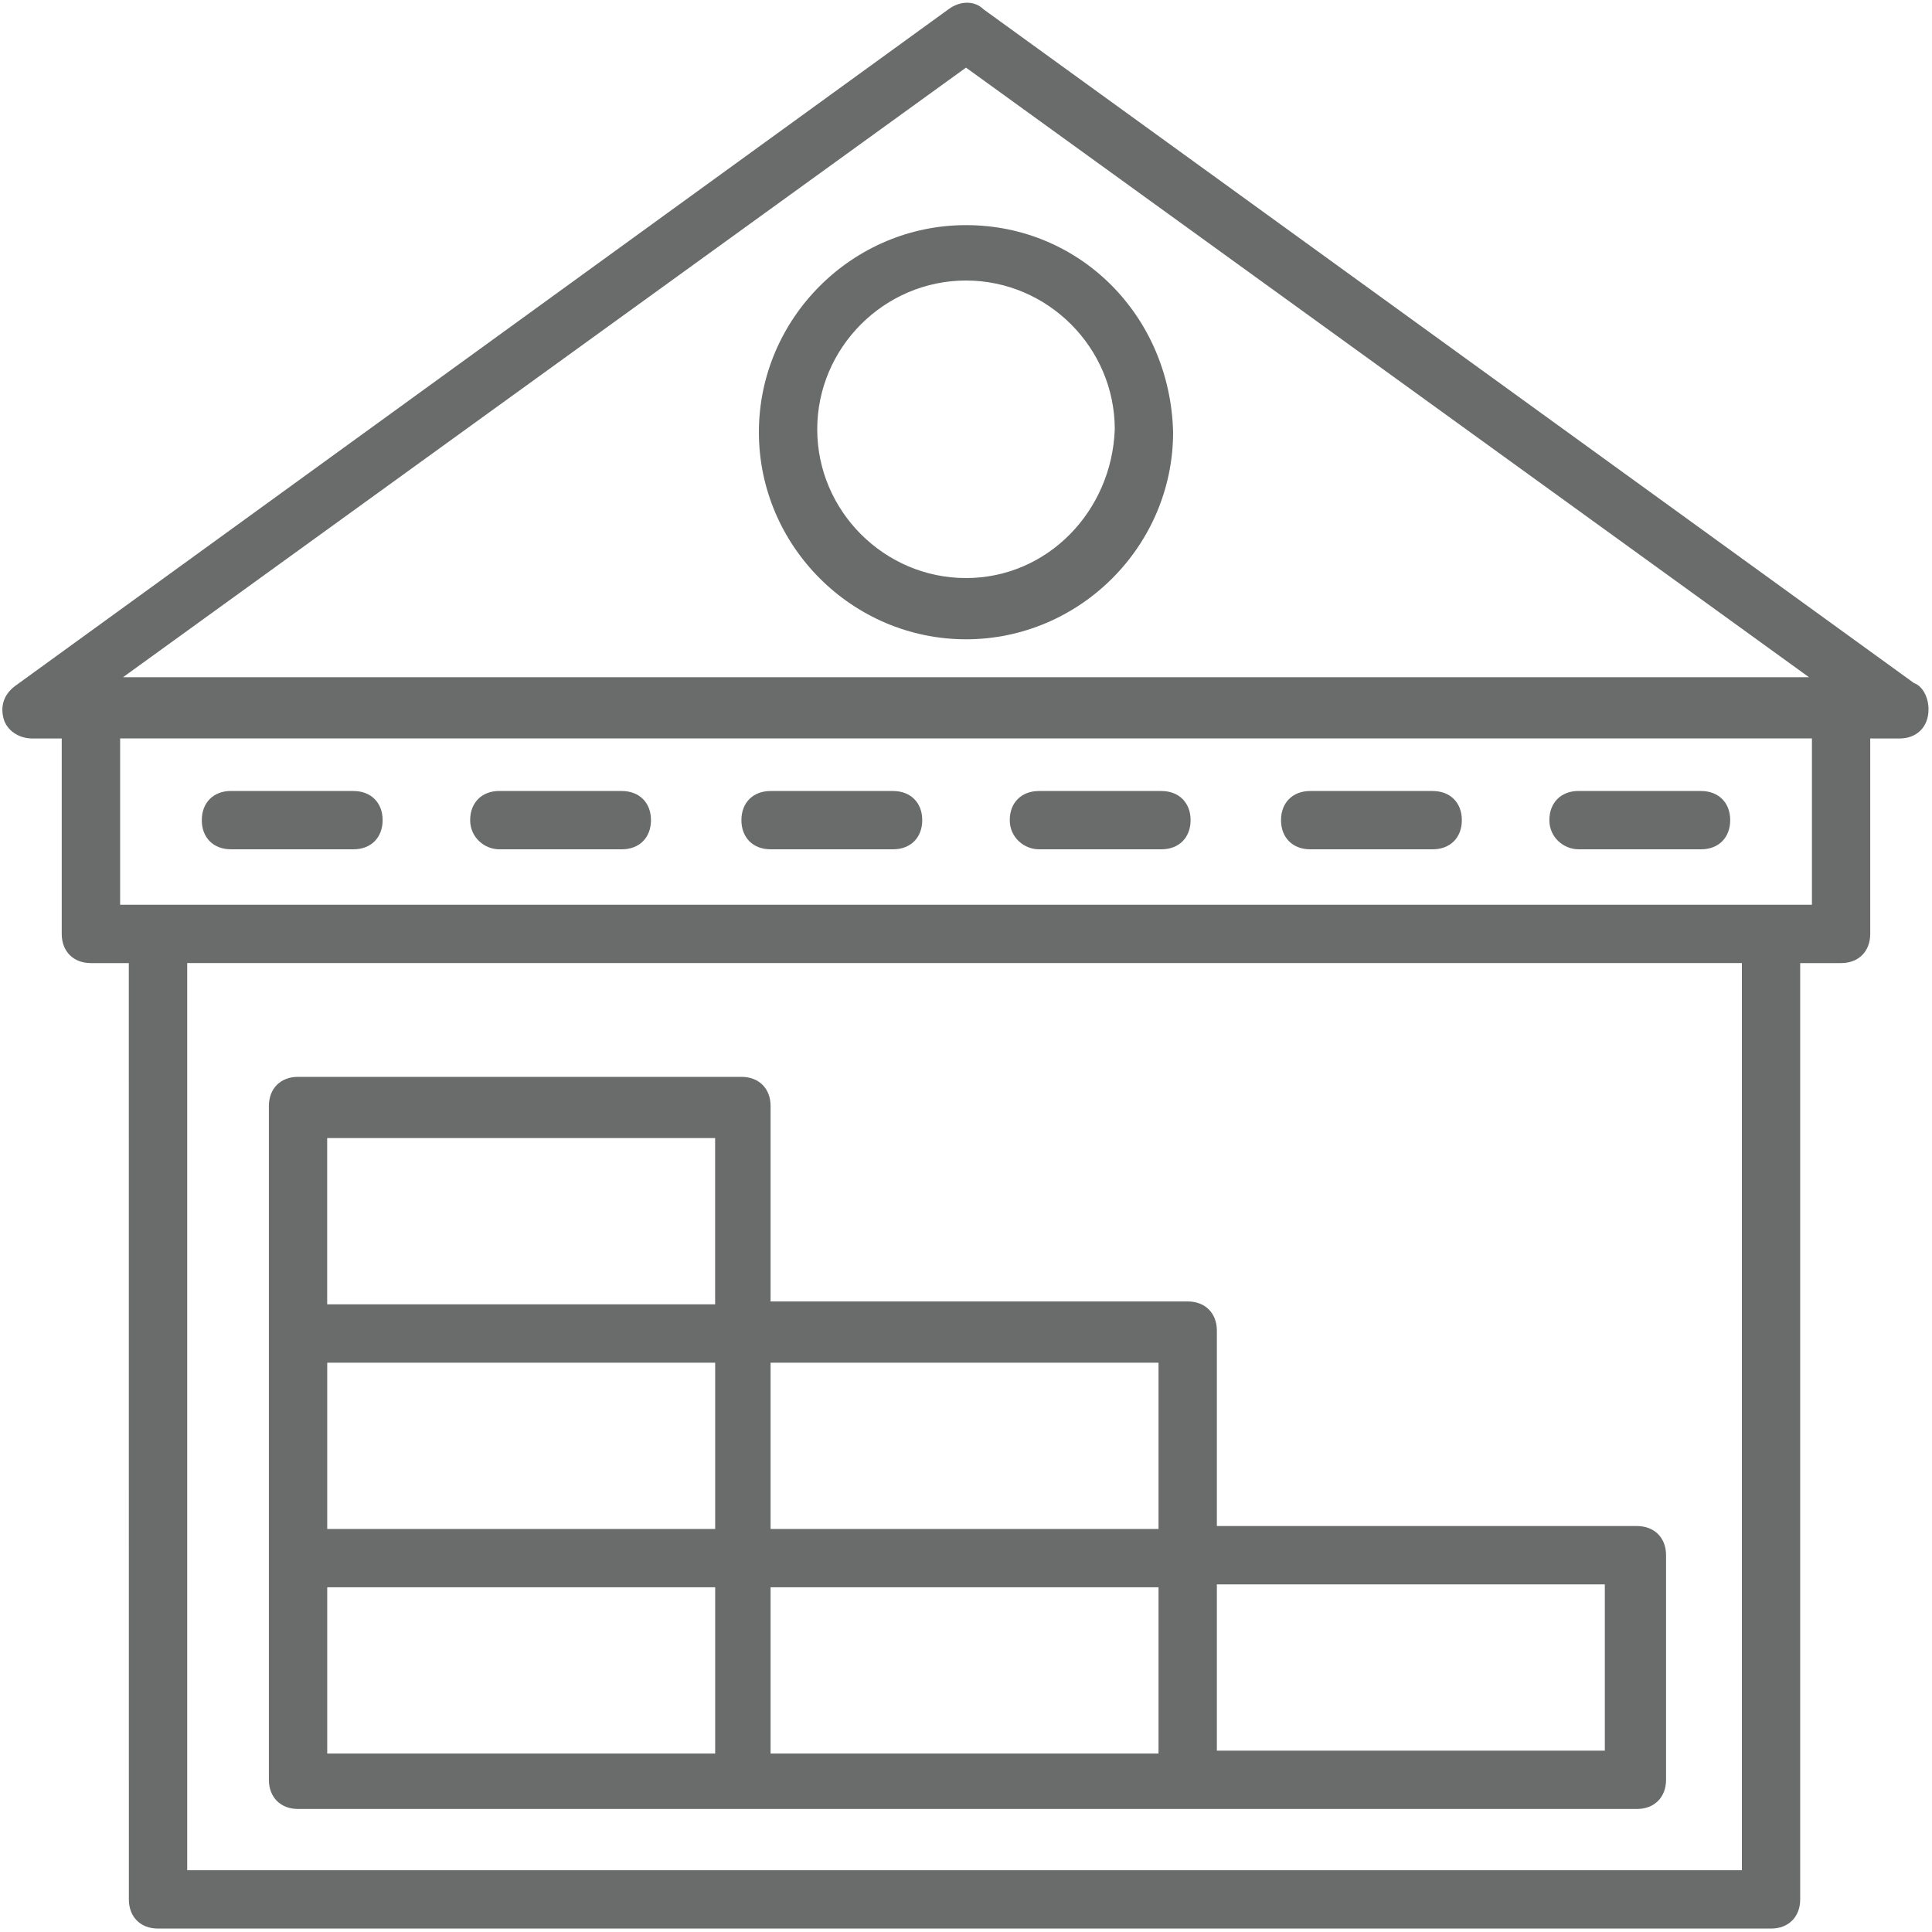
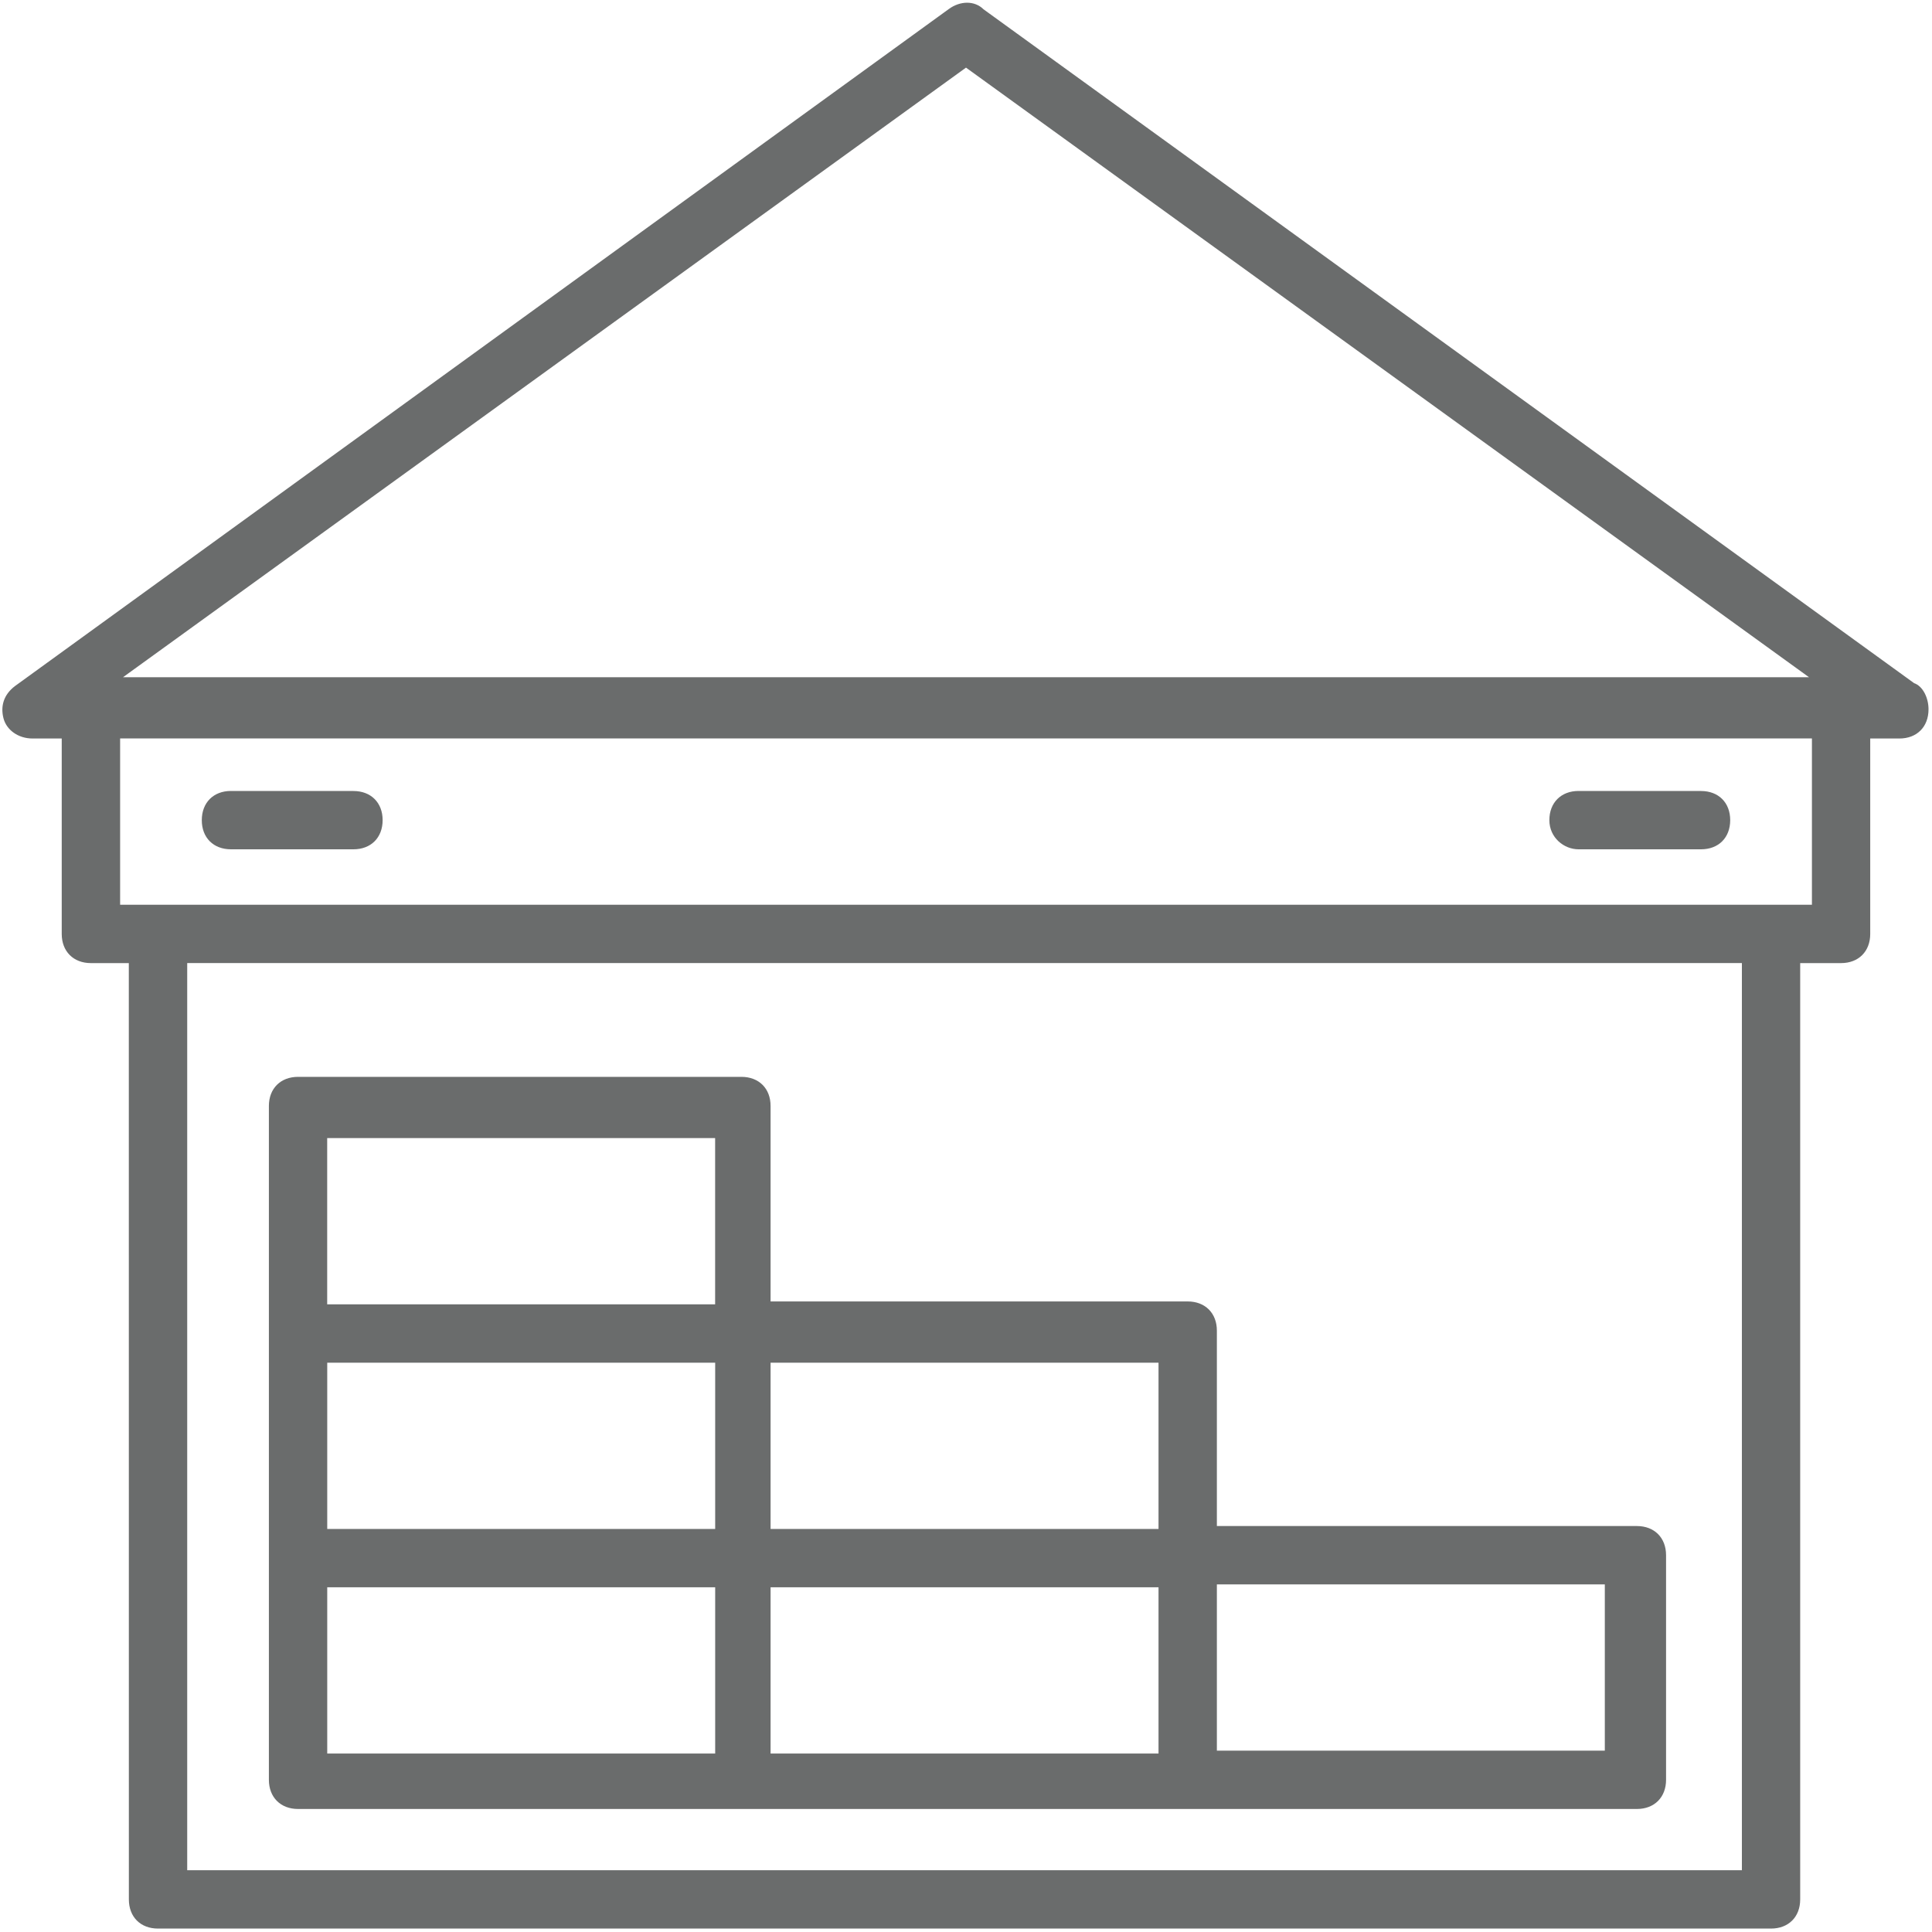
<svg xmlns="http://www.w3.org/2000/svg" width="40" height="40" viewBox="0 0 40 40" fill="none">
  <path d="M39.627 14.142L20.362 0.192C20.181 0.011 19.879 0.011 19.637 0.192L0.312 14.203C0.071 14.384 0.01 14.625 0.071 14.867C0.131 15.109 0.373 15.29 0.674 15.29H1.278V19.336C1.278 19.698 1.52 19.94 1.882 19.94H2.667L2.668 39.325C2.668 39.688 2.909 39.929 3.271 39.929H36.667C37.029 39.929 37.271 39.688 37.271 39.325L37.271 19.94H38.117C38.479 19.94 38.721 19.699 38.721 19.336V15.29H39.325C39.687 15.29 39.928 15.049 39.928 14.686C39.928 14.444 39.808 14.203 39.627 14.143L39.627 14.142ZM20 1.4L37.453 14.021H2.547L20 1.4ZM36.064 38.721H3.876V19.939H36.064V38.721ZM37.514 18.732H2.487V15.289H37.514V18.732Z" fill="#6A6C6C" />
-   <path d="M20 4.661C17.645 4.661 15.712 6.593 15.712 8.948C15.712 11.303 17.645 13.236 20 13.236C22.355 13.236 24.288 11.303 24.288 8.948C24.227 6.533 22.355 4.661 20 4.661ZM20 11.968C18.309 11.968 16.92 10.579 16.92 8.888C16.92 7.197 18.309 5.808 20 5.808C21.691 5.808 23.08 7.197 23.08 8.888C23.02 10.579 21.691 11.968 20 11.968Z" fill="#6A6C6C" />
  <path d="M4.781 17.584H7.318C7.68 17.584 7.922 17.343 7.922 16.98C7.922 16.618 7.68 16.377 7.318 16.377L4.781 16.376C4.419 16.376 4.178 16.618 4.178 16.98C4.177 17.343 4.419 17.584 4.781 17.584Z" fill="#6A6C6C" />
-   <path d="M10.337 17.584H12.874C13.236 17.584 13.478 17.343 13.478 16.98C13.478 16.618 13.236 16.377 12.874 16.377L10.337 16.376C9.975 16.376 9.734 16.618 9.734 16.98C9.734 17.343 10.036 17.584 10.337 17.584Z" fill="#6A6C6C" />
-   <path d="M15.954 17.584H18.49C18.852 17.584 19.094 17.343 19.094 16.98C19.094 16.618 18.852 16.377 18.49 16.377H15.954C15.591 16.377 15.35 16.618 15.35 16.98C15.35 17.343 15.591 17.584 15.954 17.584Z" fill="#6A6C6C" />
-   <path d="M21.51 17.584H24.046C24.408 17.584 24.65 17.343 24.65 16.98C24.65 16.618 24.408 16.377 24.046 16.377H21.51C21.147 16.377 20.906 16.618 20.906 16.98C20.906 17.343 21.208 17.584 21.51 17.584Z" fill="#6A6C6C" />
-   <path d="M27.126 17.584H29.662C30.025 17.584 30.266 17.343 30.266 16.98C30.266 16.618 30.025 16.377 29.662 16.377H27.126C26.764 16.377 26.522 16.618 26.522 16.98C26.522 17.343 26.764 17.584 27.126 17.584Z" fill="#6A6C6C" />
  <path d="M32.682 17.584H35.218C35.581 17.584 35.822 17.343 35.822 16.98C35.822 16.618 35.581 16.377 35.218 16.377L32.682 16.376C32.32 16.376 32.078 16.618 32.078 16.98C32.078 17.343 32.38 17.584 32.682 17.584Z" fill="#6A6C6C" />
  <path d="M6.171 37.453H33.89C34.252 37.453 34.494 37.211 34.494 36.849V32.199C34.494 31.837 34.252 31.595 33.89 31.595H25.194V27.549C25.194 27.187 24.952 26.945 24.59 26.945L15.954 26.945V22.898C15.954 22.536 15.713 22.295 15.35 22.295H6.171C5.809 22.295 5.567 22.536 5.567 22.898V36.849C5.567 37.211 5.809 37.453 6.171 37.453L6.171 37.453ZM14.747 31.655H6.775V28.213H14.807V31.655H14.747ZM6.775 32.863H14.807V36.305H6.775V32.863ZM15.954 32.863H23.986V36.305H15.954V32.863ZM33.226 36.245H25.194V32.803H33.226V36.245ZM23.986 31.655H15.954V28.213H23.986V31.655ZM6.774 23.563H14.806V27.005H6.774V23.563Z" fill="#6A6C6C" />
</svg>